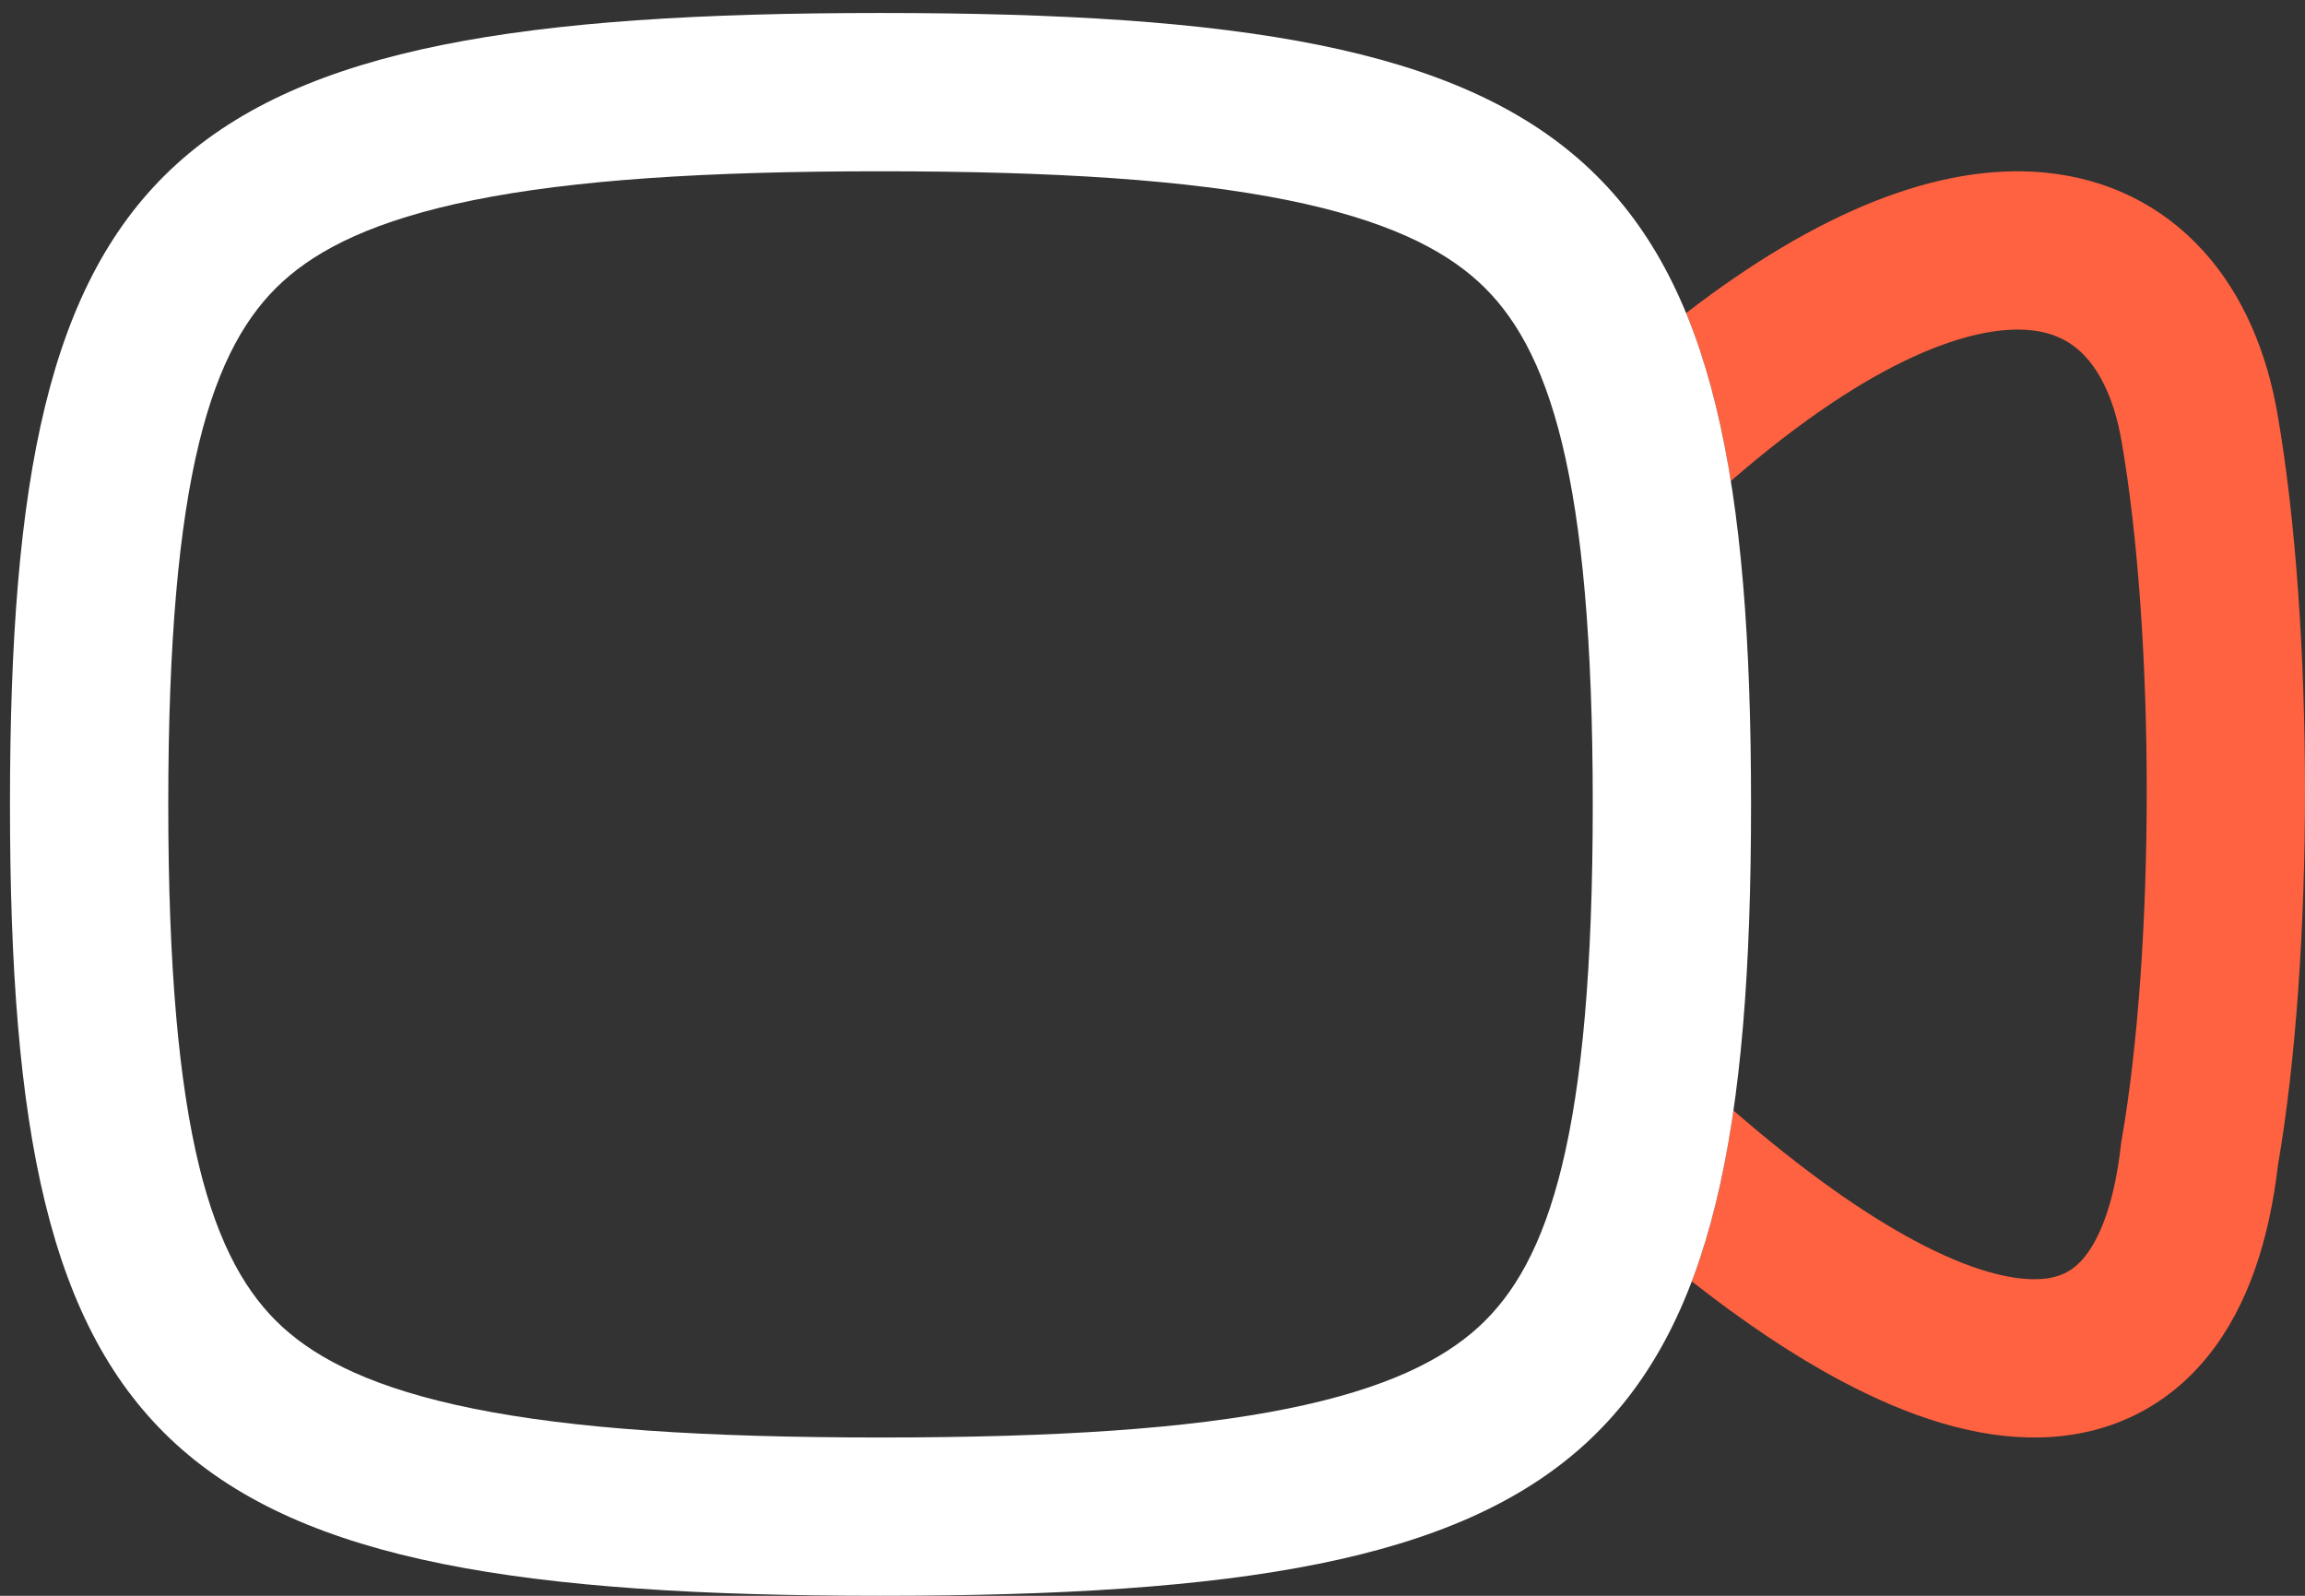
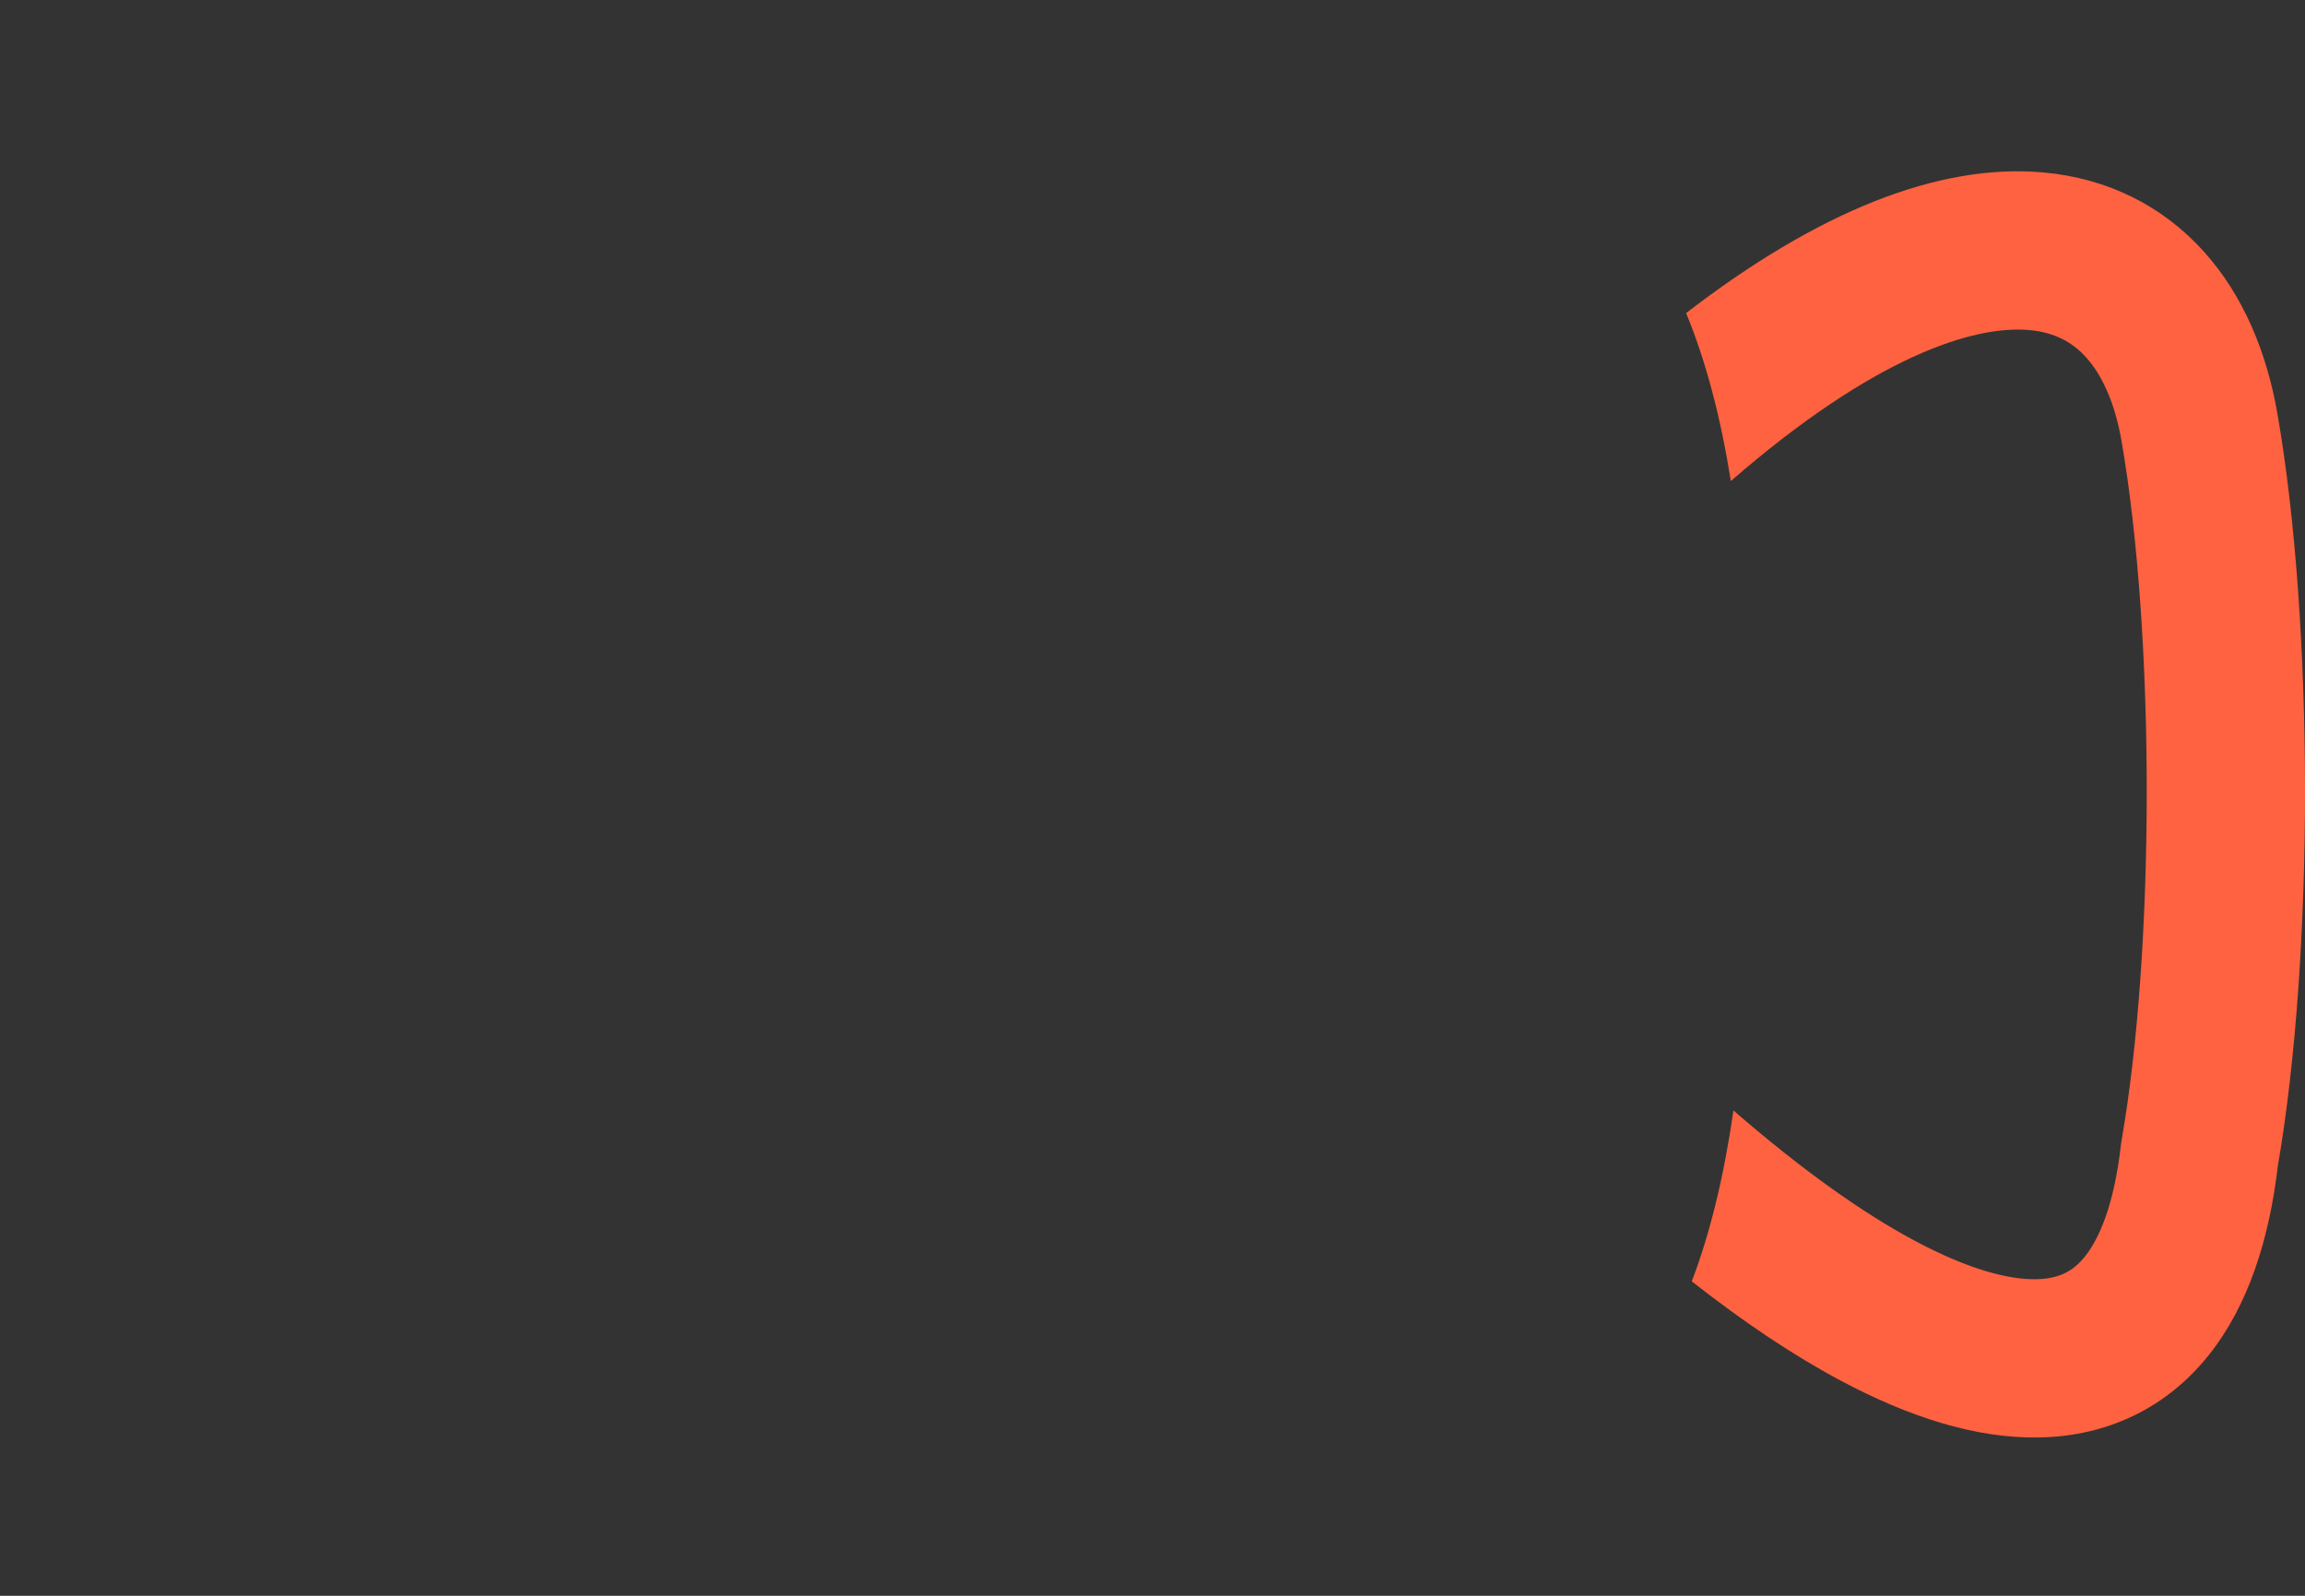
<svg xmlns="http://www.w3.org/2000/svg" width="52" height="36" viewBox="0 0 52 36" fill="none">
  <rect x="0" y="0" width="52" height="36" fill="#333333" stroke="none" />
  <path d="M38.166 28.907C39.342 29.83 40.464 30.581 41.527 31.147C43.052 31.96 44.573 32.458 46.014 32.428C47.538 32.397 48.87 31.771 49.829 30.57C50.722 29.45 51.193 27.958 51.388 26.297C52.208 21.543 52.204 14.098 51.379 9.338C51.139 7.957 50.614 6.667 49.712 5.669C48.786 4.643 47.545 4.02 46.095 3.89C43.72 3.677 40.987 4.79 38.038 7.063C38.488 8.155 38.817 9.411 39.047 10.852C42.282 8.04 44.526 7.334 45.777 7.446C46.348 7.497 46.751 7.717 47.062 8.062C47.398 8.434 47.703 9.041 47.861 9.948C48.619 14.323 48.619 21.391 47.861 25.735L47.852 25.787L47.846 25.84C47.695 27.169 47.362 27.937 47.038 28.343C46.77 28.679 46.452 28.848 45.94 28.858C45.346 28.871 44.447 28.658 43.206 27.996C42.035 27.372 40.664 26.404 39.106 25.052C38.895 26.514 38.589 27.793 38.166 28.907Z" fill="#FF6240" />
-   <path fill-rule="evenodd" clip-rule="evenodd" d="M0.225 18.147C0.225 32.849 3.691 36 19.864 36C36.036 36 39.503 32.849 39.503 18.147C39.503 3.444 36.036 0.293 19.864 0.293C3.691 0.293 0.225 3.444 0.225 18.147ZM3.796 18.147C3.796 25.59 4.78 28.488 6.382 29.945C7.186 30.676 8.455 31.329 10.68 31.778C12.927 32.232 15.894 32.429 19.864 32.429C23.834 32.429 26.801 32.232 29.048 31.778C31.272 31.329 32.542 30.676 33.346 29.945C34.948 28.488 35.932 25.59 35.932 18.147C35.932 10.703 34.948 7.805 33.346 6.349C32.542 5.617 31.272 4.965 29.048 4.515C26.801 4.061 23.834 3.864 19.864 3.864C15.894 3.864 12.927 4.061 10.68 4.515C8.455 4.965 7.186 5.617 6.382 6.349C4.78 7.805 3.796 10.703 3.796 18.147Z" fill="white" />
</svg>